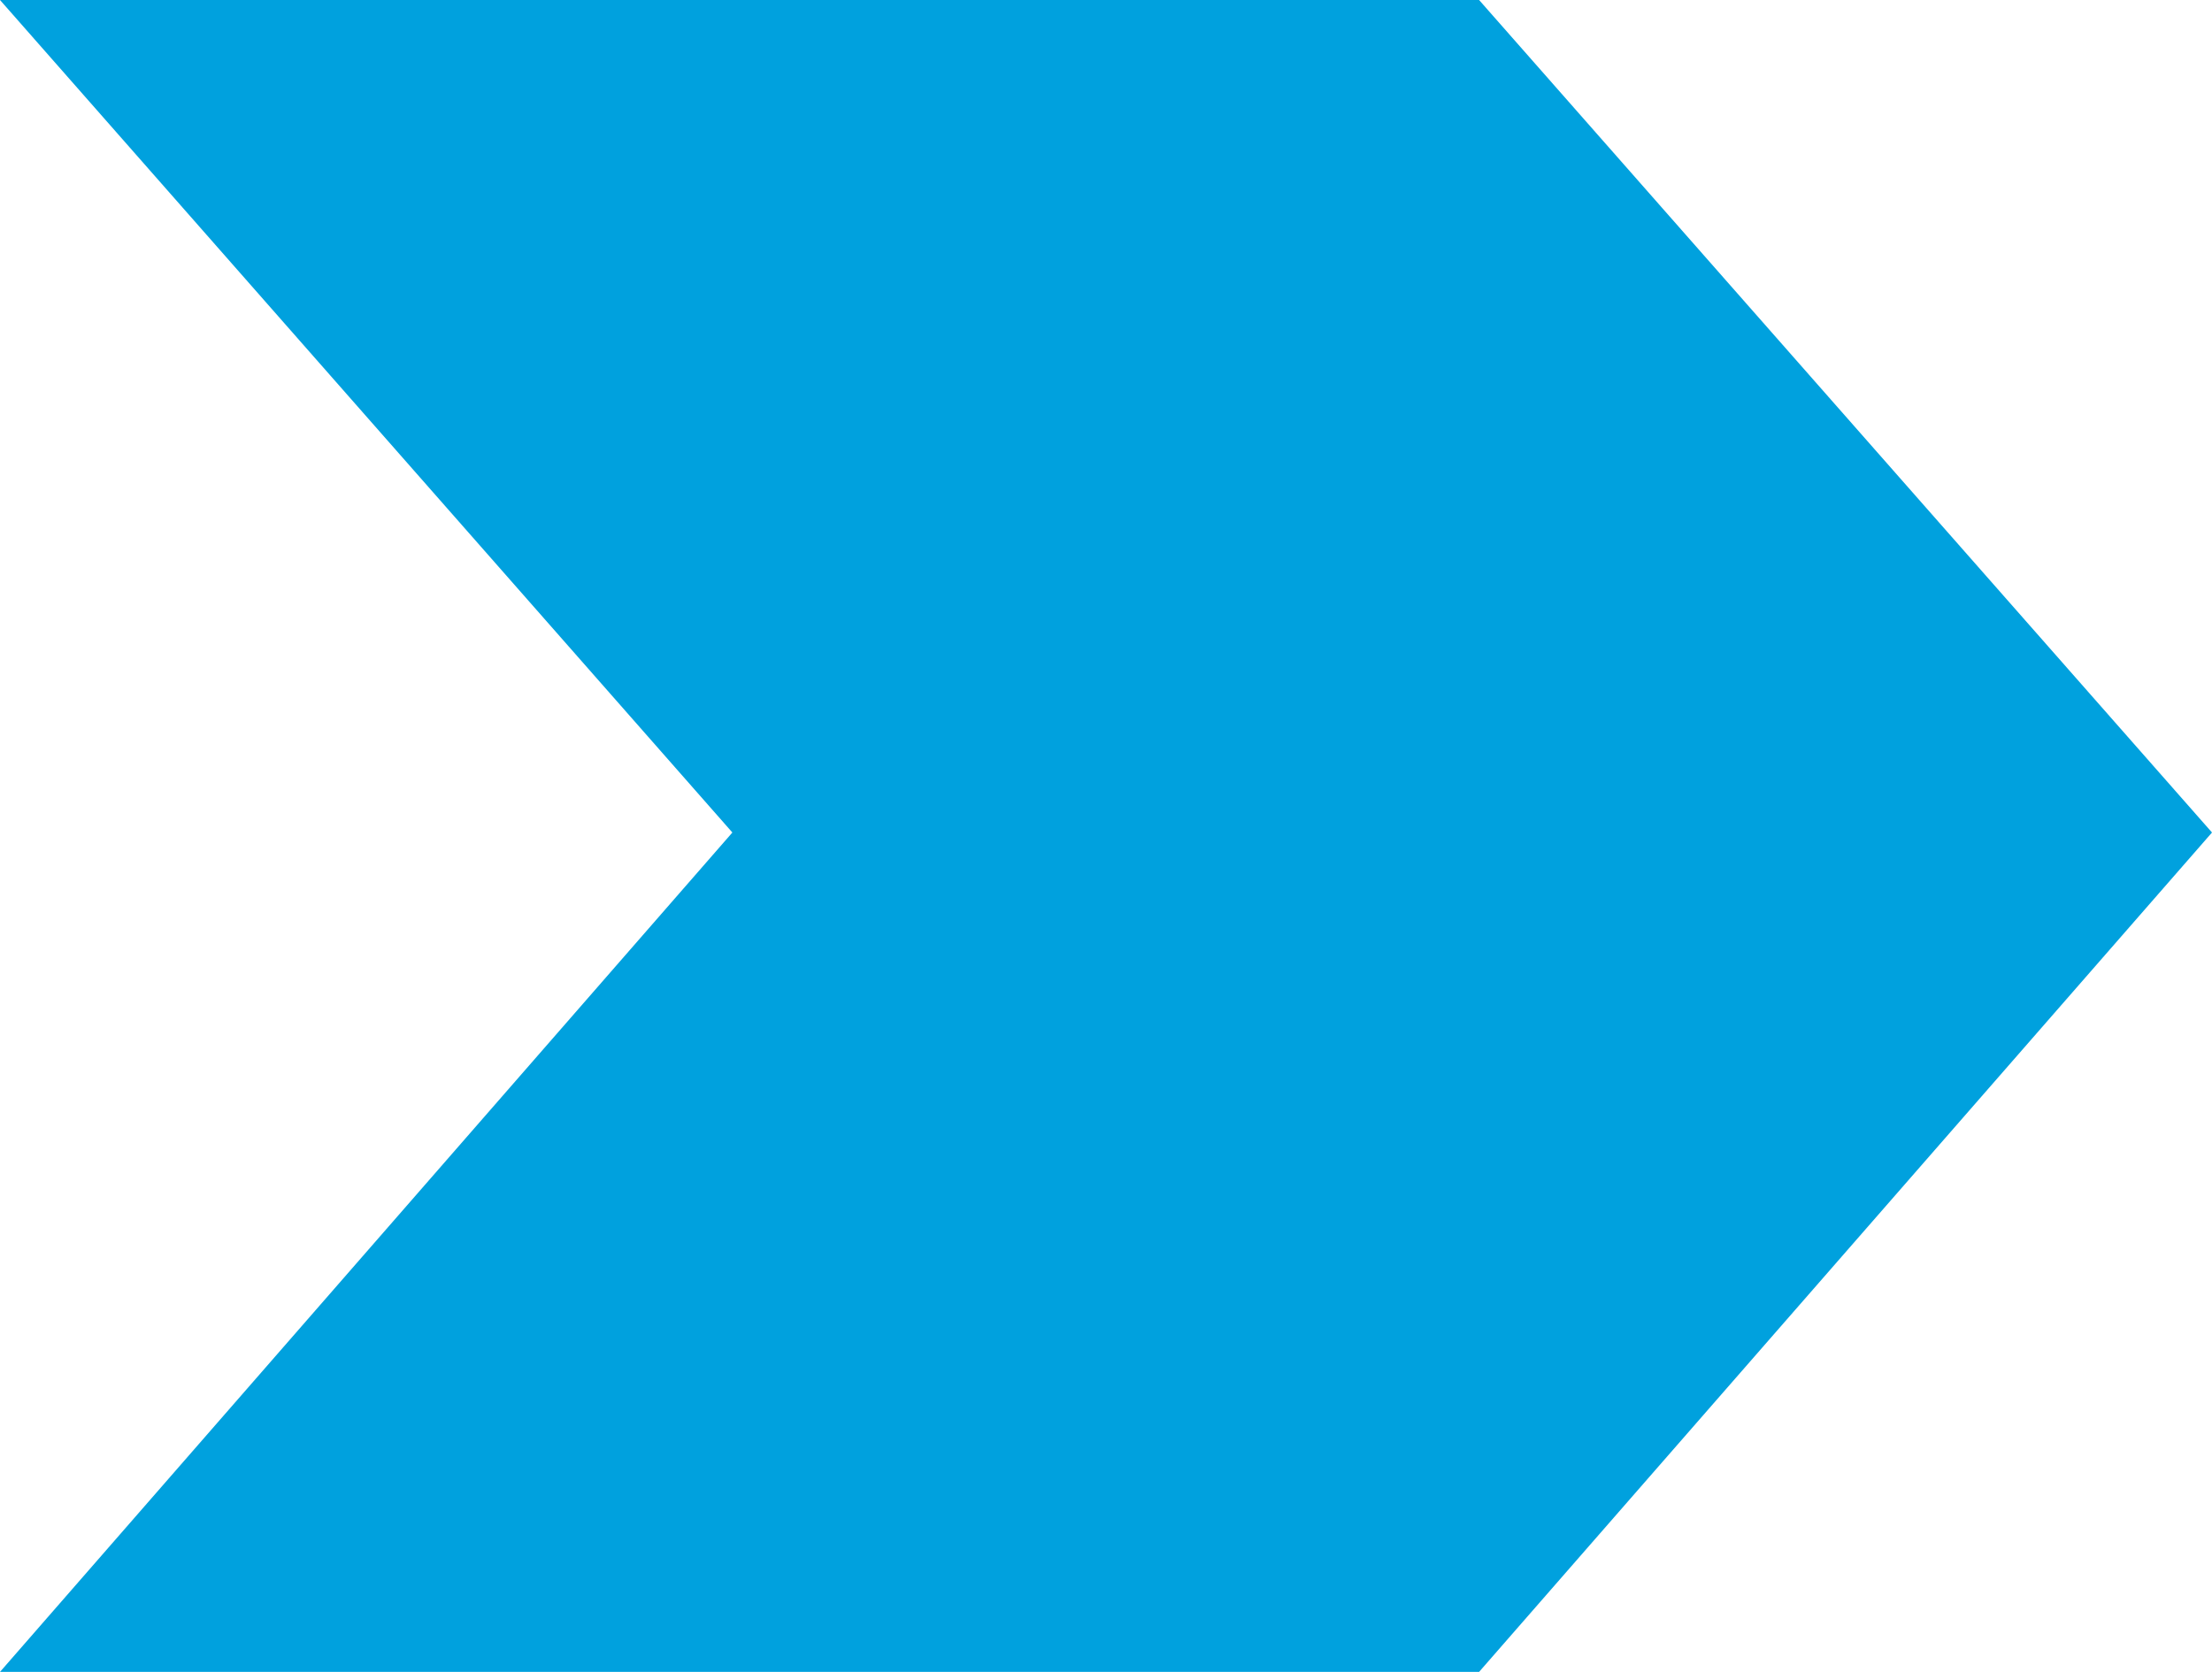
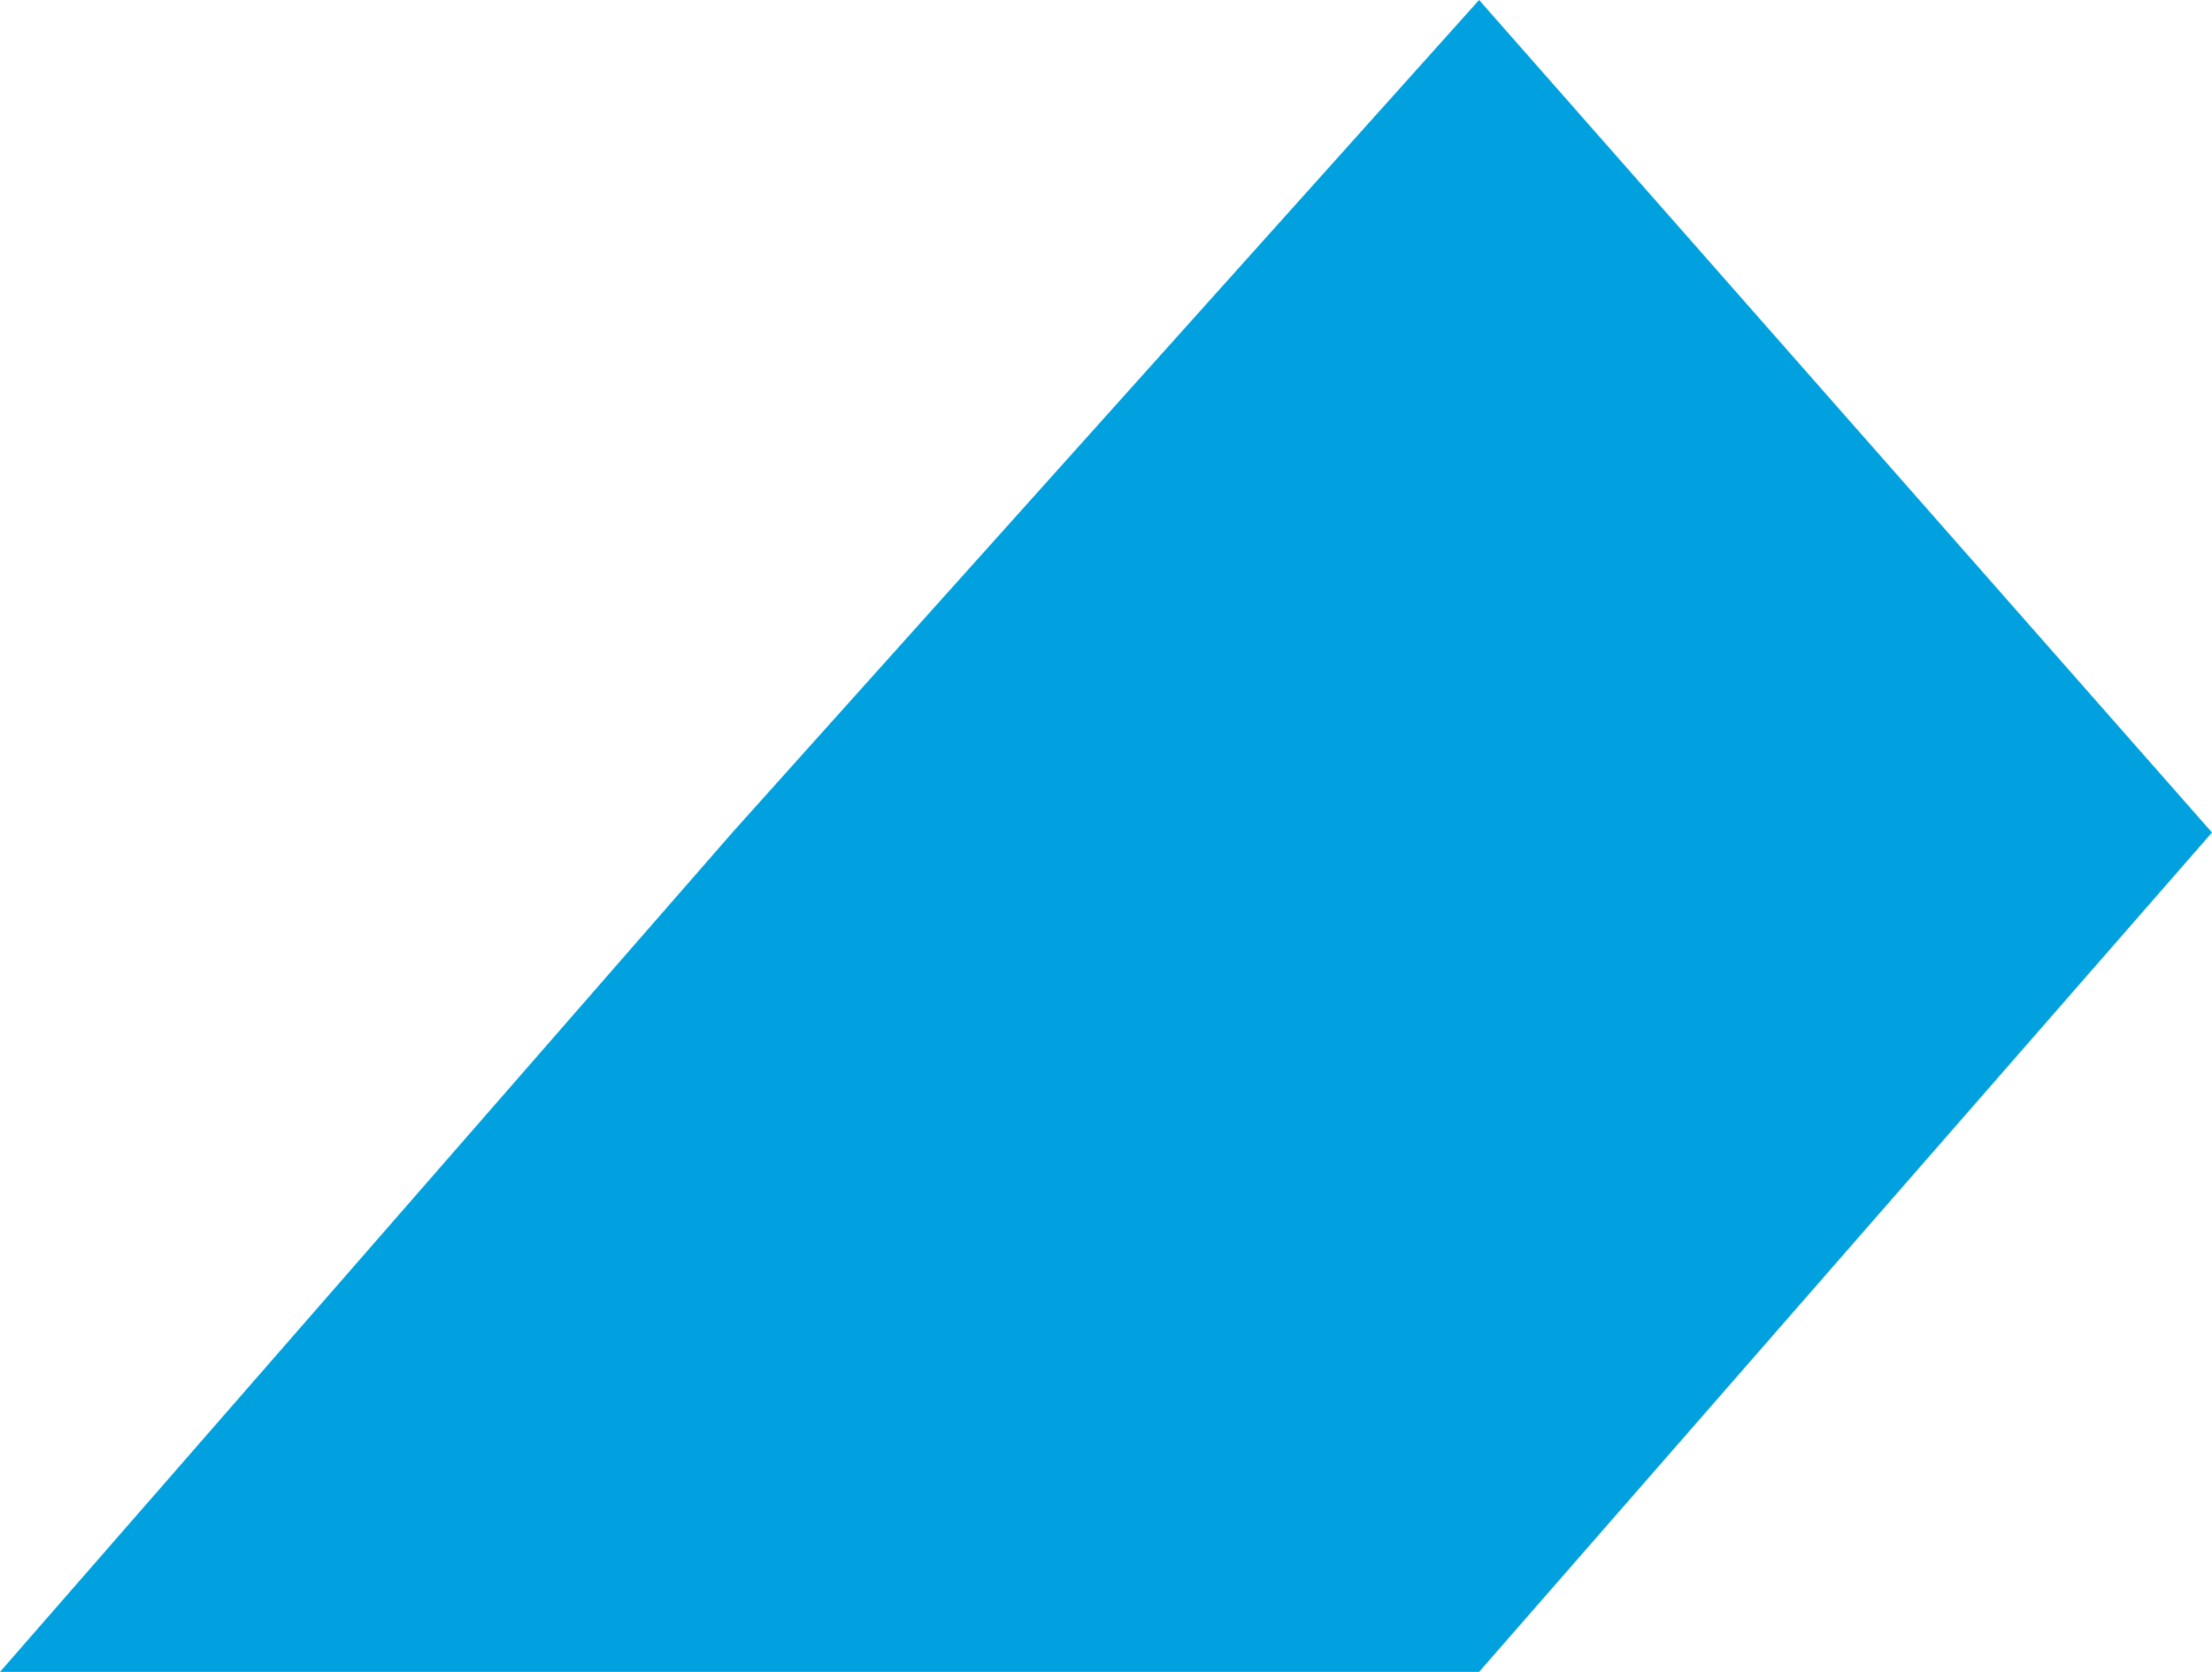
<svg xmlns="http://www.w3.org/2000/svg" width="168" height="127" viewBox="0 0 168 127" fill="none">
-   <path d="M1.51446e-06 127L55.623 63.239L0 2.00338e-06L112.336 6.63785e-07L168 63.239L112.336 127L1.51446e-06 127Z" fill="#00A1DE" />
+   <path d="M1.51446e-06 127L55.623 63.239L112.336 6.63785e-07L168 63.239L112.336 127L1.51446e-06 127Z" fill="#00A1DE" />
</svg>